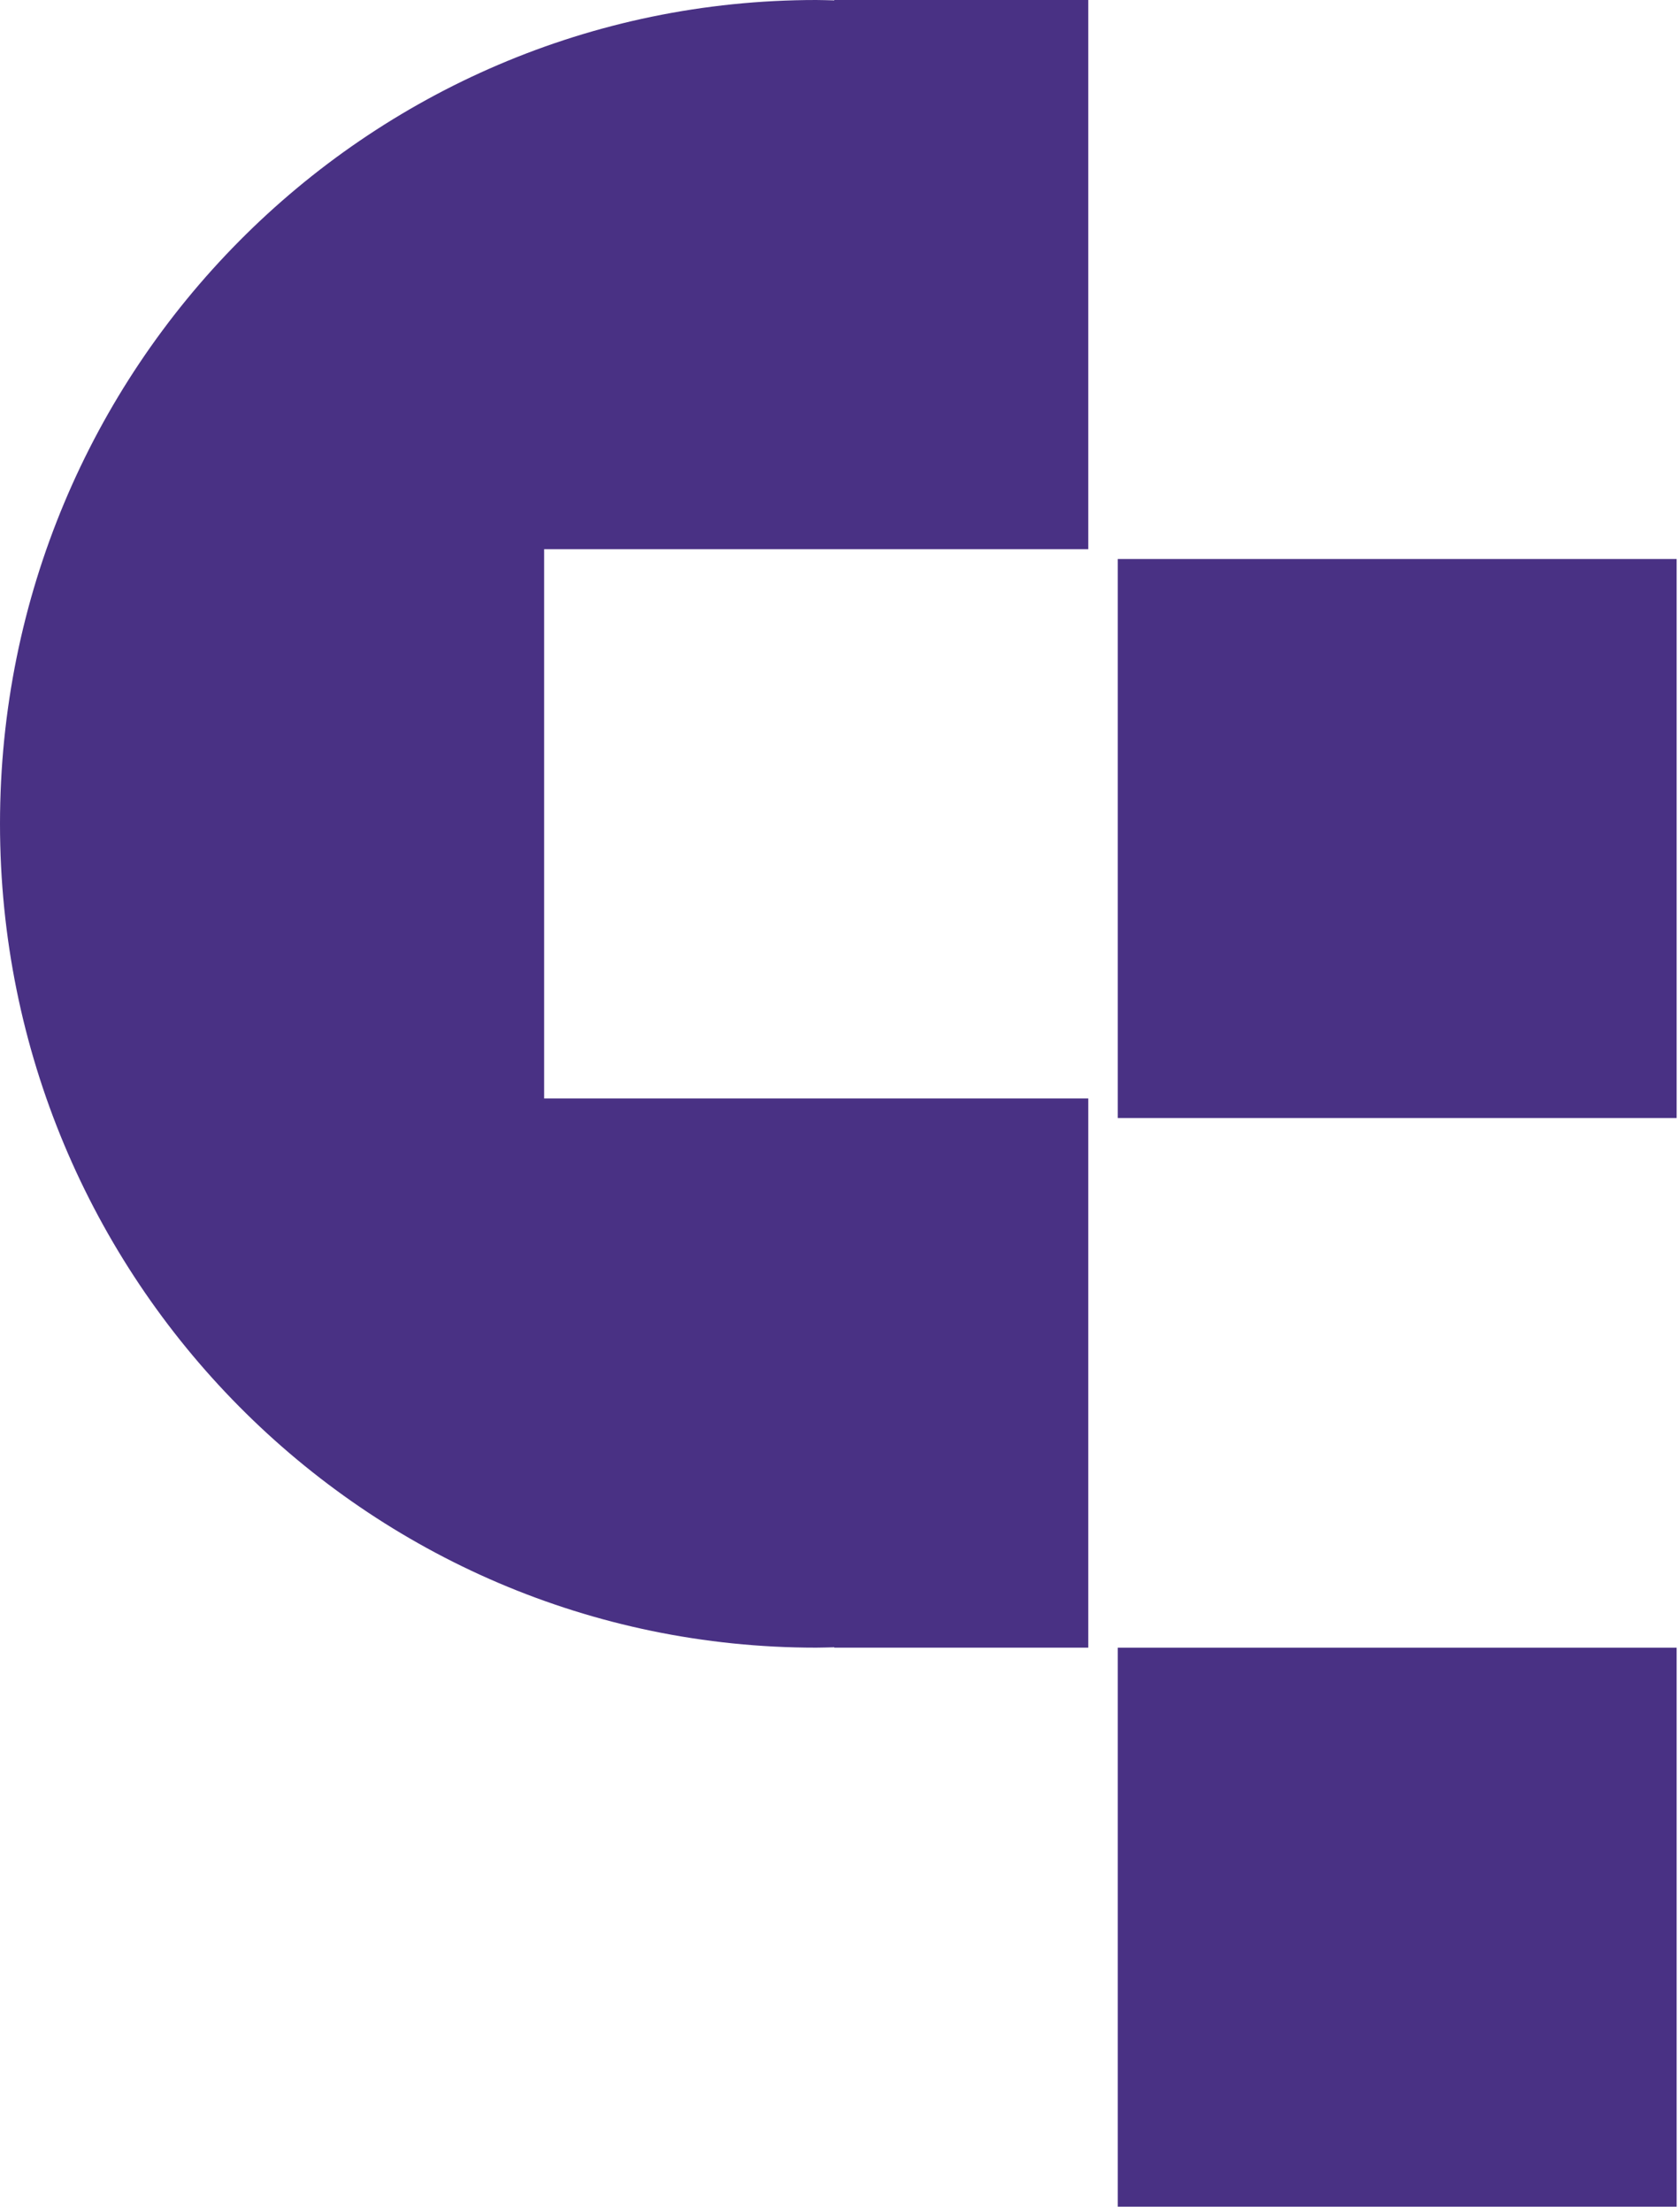
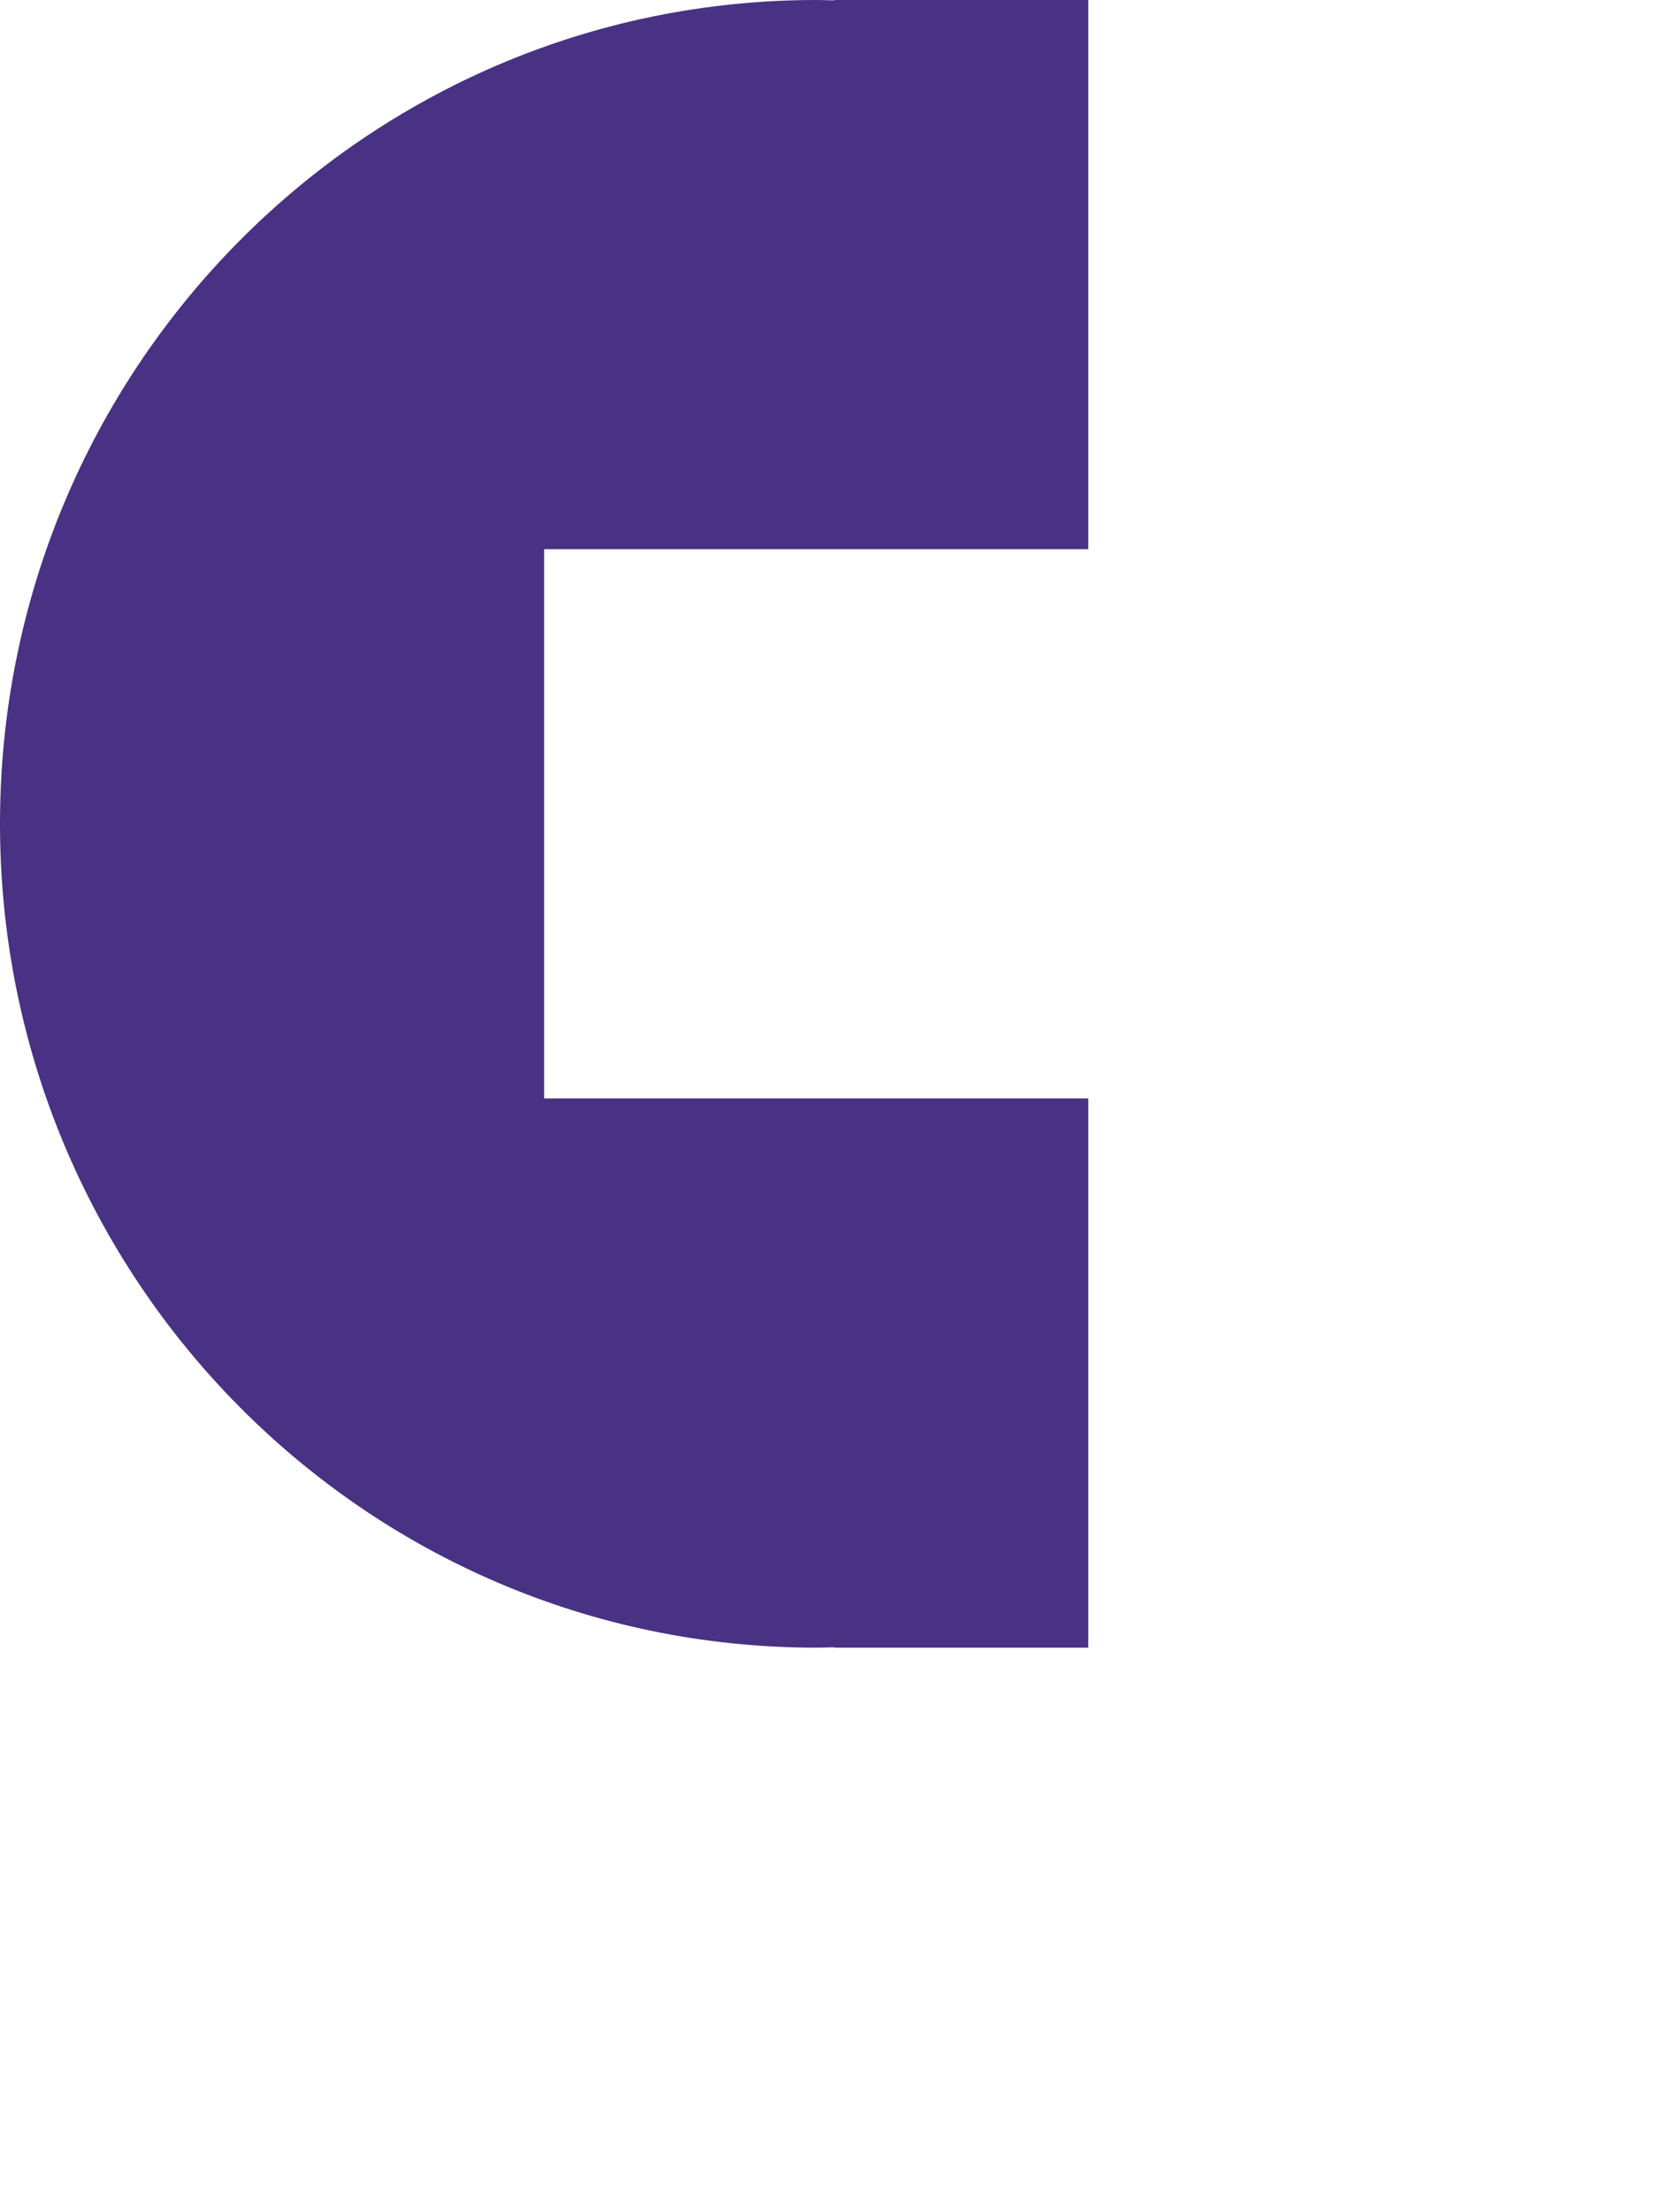
<svg xmlns="http://www.w3.org/2000/svg" width="82" height="108" viewBox="0 0 82 108" fill="none">
-   <path d="M81.932 80.455H54.623V107.752H81.932V80.455Z" fill="#493184" />
-   <path d="M81.932 27.297H54.623V54.594H81.932V27.297Z" fill="#493184" />
+   <path d="M81.932 80.455H54.623H81.932V80.455Z" fill="#493184" />
  <path d="M40.772 0V0.018C40.475 0.013 40.183 0 39.886 0C17.855 0 0 18.008 0 40.227C0 62.446 17.855 80.454 39.886 80.454C40.183 80.454 40.475 80.441 40.772 80.436V80.454H53.181V78.161V67.939V53.636H26.59V26.818H53.181V12.515V2.293V0H40.772Z" fill="#493184" />
</svg>